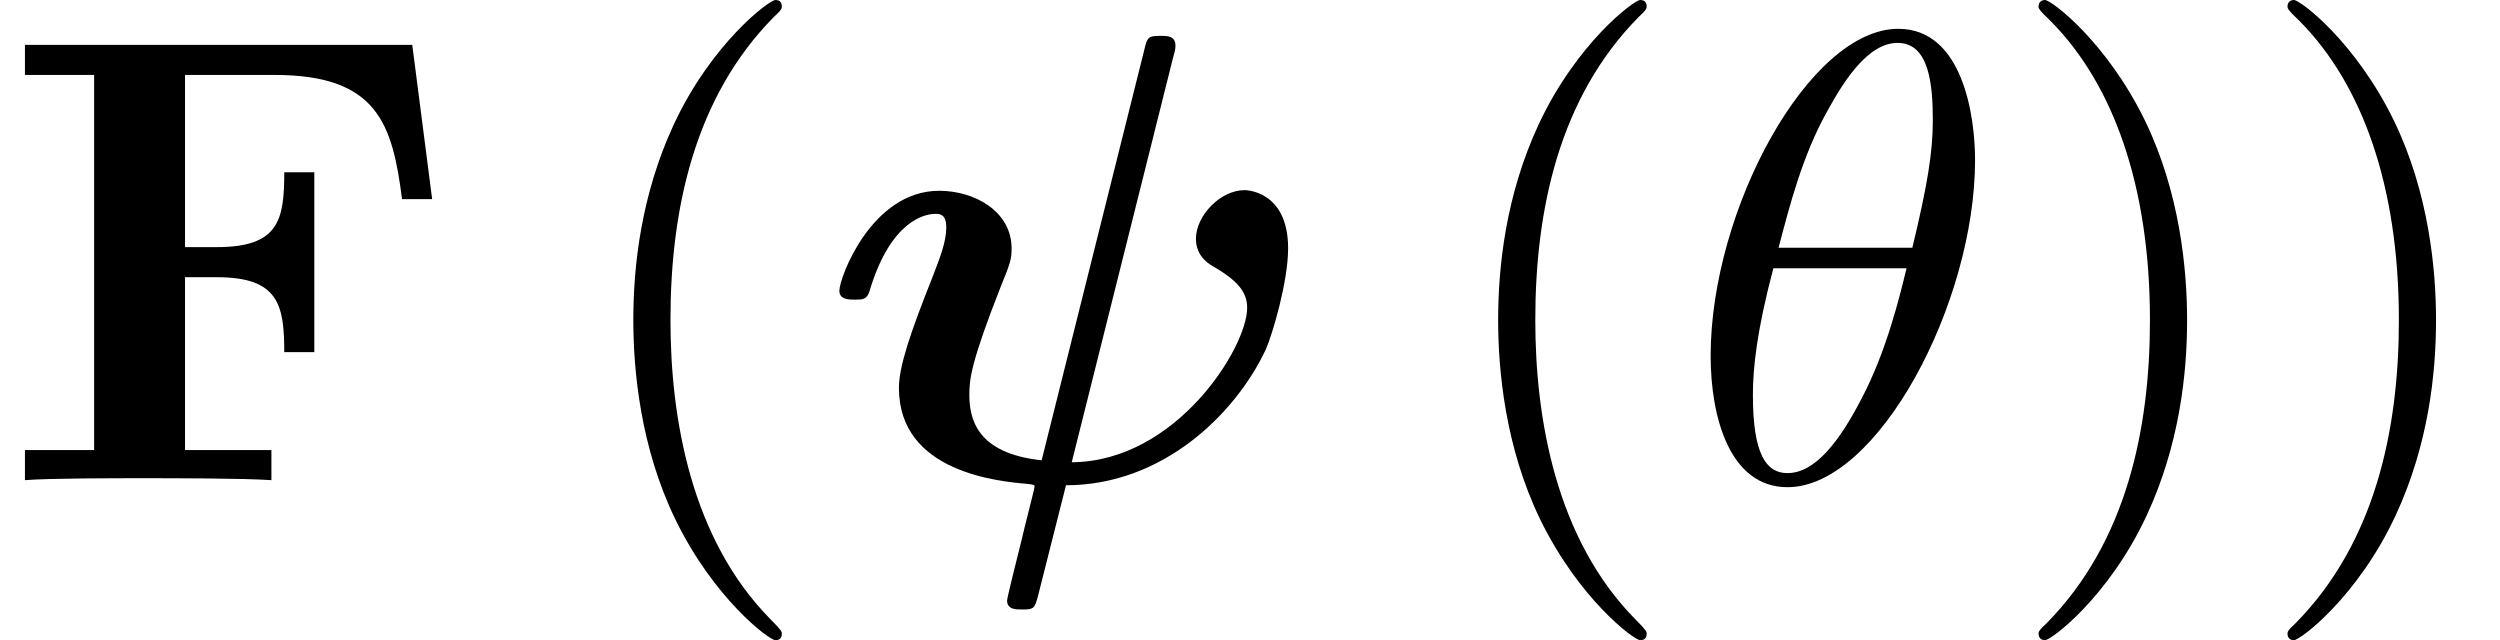
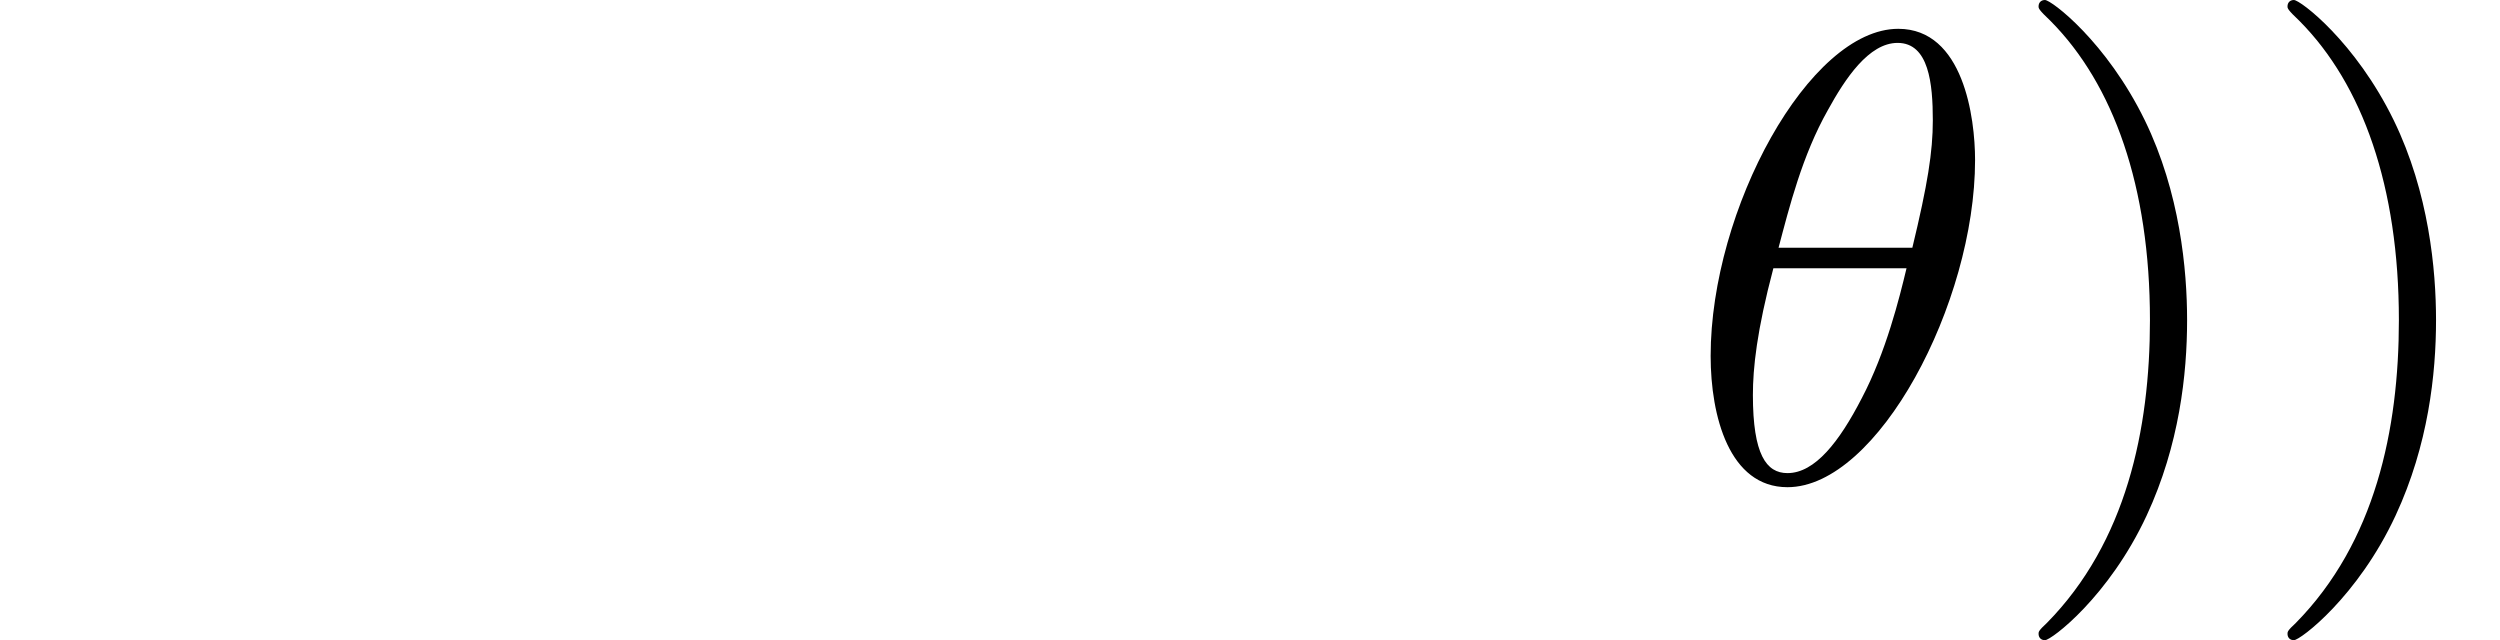
<svg xmlns="http://www.w3.org/2000/svg" xmlns:xlink="http://www.w3.org/1999/xlink" version="1.1" width="42.601pt" height="10.909pt" viewBox="70.735 60.56 42.601 10.909">
  <defs>
    <path id="g2-18" d="M4.964-5.455C4.964-6.175 4.767-7.691 3.655-7.691C2.138-7.691 .458-4.615 .458-2.116C.458-1.091 .775 .12 1.767 .12C3.305 .12 4.964-3.011 4.964-5.455ZM1.615-3.96C1.8-4.658 2.018-5.531 2.455-6.305C2.749-6.84 3.153-7.451 3.644-7.451C4.178-7.451 4.244-6.753 4.244-6.131C4.244-5.596 4.156-5.04 3.895-3.96H1.615ZM3.796-3.611C3.676-3.109 3.447-2.182 3.033-1.396C2.651-.655 2.236-.12 1.767-.12C1.407-.12 1.178-.436 1.178-1.451C1.178-1.909 1.244-2.542 1.527-3.611H3.796Z" />
-     <path id="g1-70" d="M7.025-7.418H.425V-6.905H1.604V-.513H.425V0C.84-.033 1.942-.033 2.422-.033C2.956-.033 4.145-.033 4.625 0V-.513H3.153V-3.458H3.698C4.745-3.458 4.844-2.989 4.844-2.182H5.356V-5.247H4.844C4.844-4.44 4.756-3.971 3.698-3.971H3.153V-6.905H4.68C6.436-6.905 6.687-6.065 6.851-4.789H7.364L7.025-7.418Z" />
-     <path id="g0-32" d="M6.033-7.189C6.076-7.342 6.076-7.364 6.076-7.407C6.076-7.571 5.935-7.571 5.825-7.571C5.607-7.571 5.596-7.549 5.542-7.32L3.796-.338C2.684-.458 2.564-1.047 2.564-1.462C2.564-1.724 2.596-2.018 3.098-3.295C3.262-3.698 3.284-3.764 3.284-3.949C3.284-4.582 2.651-4.931 2.051-4.931C.895-4.931 .349-3.447 .349-3.229C.349-3.076 .513-3.076 .611-3.076C.742-3.076 .818-3.076 .862-3.218C1.222-4.429 1.811-4.538 1.985-4.538C2.051-4.538 2.171-4.538 2.171-4.309C2.171-4.058 2.062-3.785 1.931-3.447C1.549-2.487 1.364-1.931 1.364-1.571C1.364-.131 3.065 .022 3.567 .065C3.665 .076 3.676 .087 3.676 .109C3.676 .142 3.48 .895 3.458 1.004C3.371 1.353 3.207 2.007 3.207 2.051C3.207 2.204 3.36 2.204 3.458 2.204C3.655 2.204 3.676 2.193 3.731 1.985L4.211 .087C5.847 .087 7.091-1.113 7.615-2.225C7.735-2.498 7.996-3.393 7.996-3.949C7.996-4.942 7.265-4.942 7.255-4.942C6.84-4.942 6.425-4.505 6.425-4.113C6.425-3.807 6.655-3.676 6.753-3.622C7.178-3.371 7.298-3.175 7.298-2.935C7.298-2.258 6.087-.316 4.309-.305L6.033-7.189Z" />
-     <path id="g3-40" d="M3.611 2.618C3.611 2.585 3.611 2.564 3.425 2.378C2.062 1.004 1.713-1.058 1.713-2.727C1.713-4.625 2.127-6.524 3.469-7.887C3.611-8.018 3.611-8.04 3.611-8.073C3.611-8.149 3.567-8.182 3.502-8.182C3.393-8.182 2.411-7.44 1.767-6.055C1.211-4.855 1.08-3.644 1.08-2.727C1.08-1.876 1.2-.556 1.8 .676C2.455 2.018 3.393 2.727 3.502 2.727C3.567 2.727 3.611 2.695 3.611 2.618Z" />
    <path id="g3-41" d="M3.153-2.727C3.153-3.578 3.033-4.898 2.433-6.131C1.778-7.473 .84-8.182 .731-8.182C.665-8.182 .622-8.138 .622-8.073C.622-8.04 .622-8.018 .829-7.822C1.898-6.742 2.52-5.007 2.52-2.727C2.52-.862 2.116 1.058 .764 2.433C.622 2.564 .622 2.585 .622 2.618C.622 2.684 .665 2.727 .731 2.727C.84 2.727 1.822 1.985 2.465 .6C3.022-.6 3.153-1.811 3.153-2.727Z" />
  </defs>
  <g id="page1">
    <use x="70.735" y="68.742" xlink:href="#g1-70" />
    <use x="80.447" y="68.742" xlink:href="#g3-40" />
    <use x="84.689" y="68.742" xlink:href="#g0-32" />
    <use x="95.184" y="68.742" xlink:href="#g3-40" />
    <use x="99.427" y="68.742" xlink:href="#g2-18" />
    <use x="104.851" y="68.742" xlink:href="#g3-41" />
    <use x="109.093" y="68.742" xlink:href="#g3-41" />
  </g>
</svg>